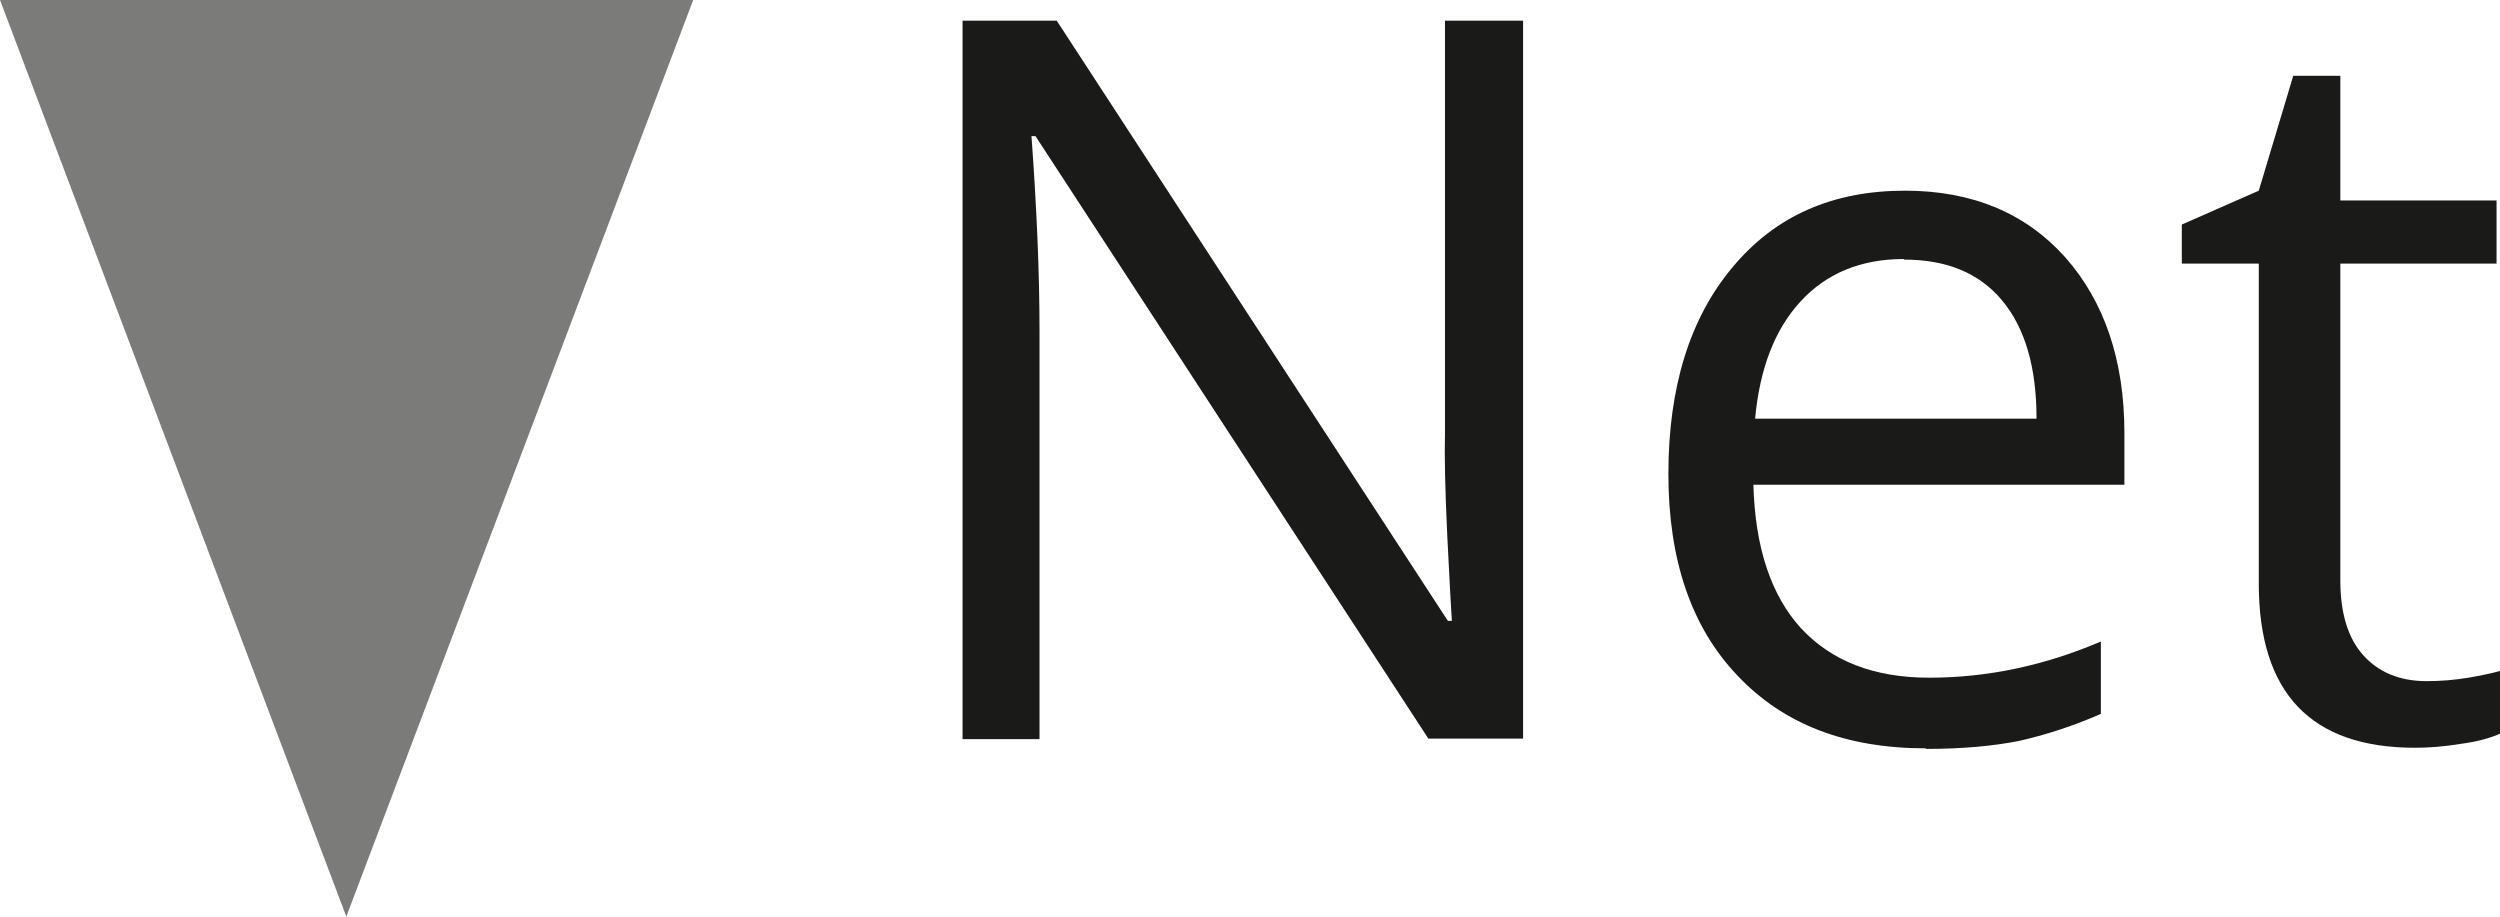
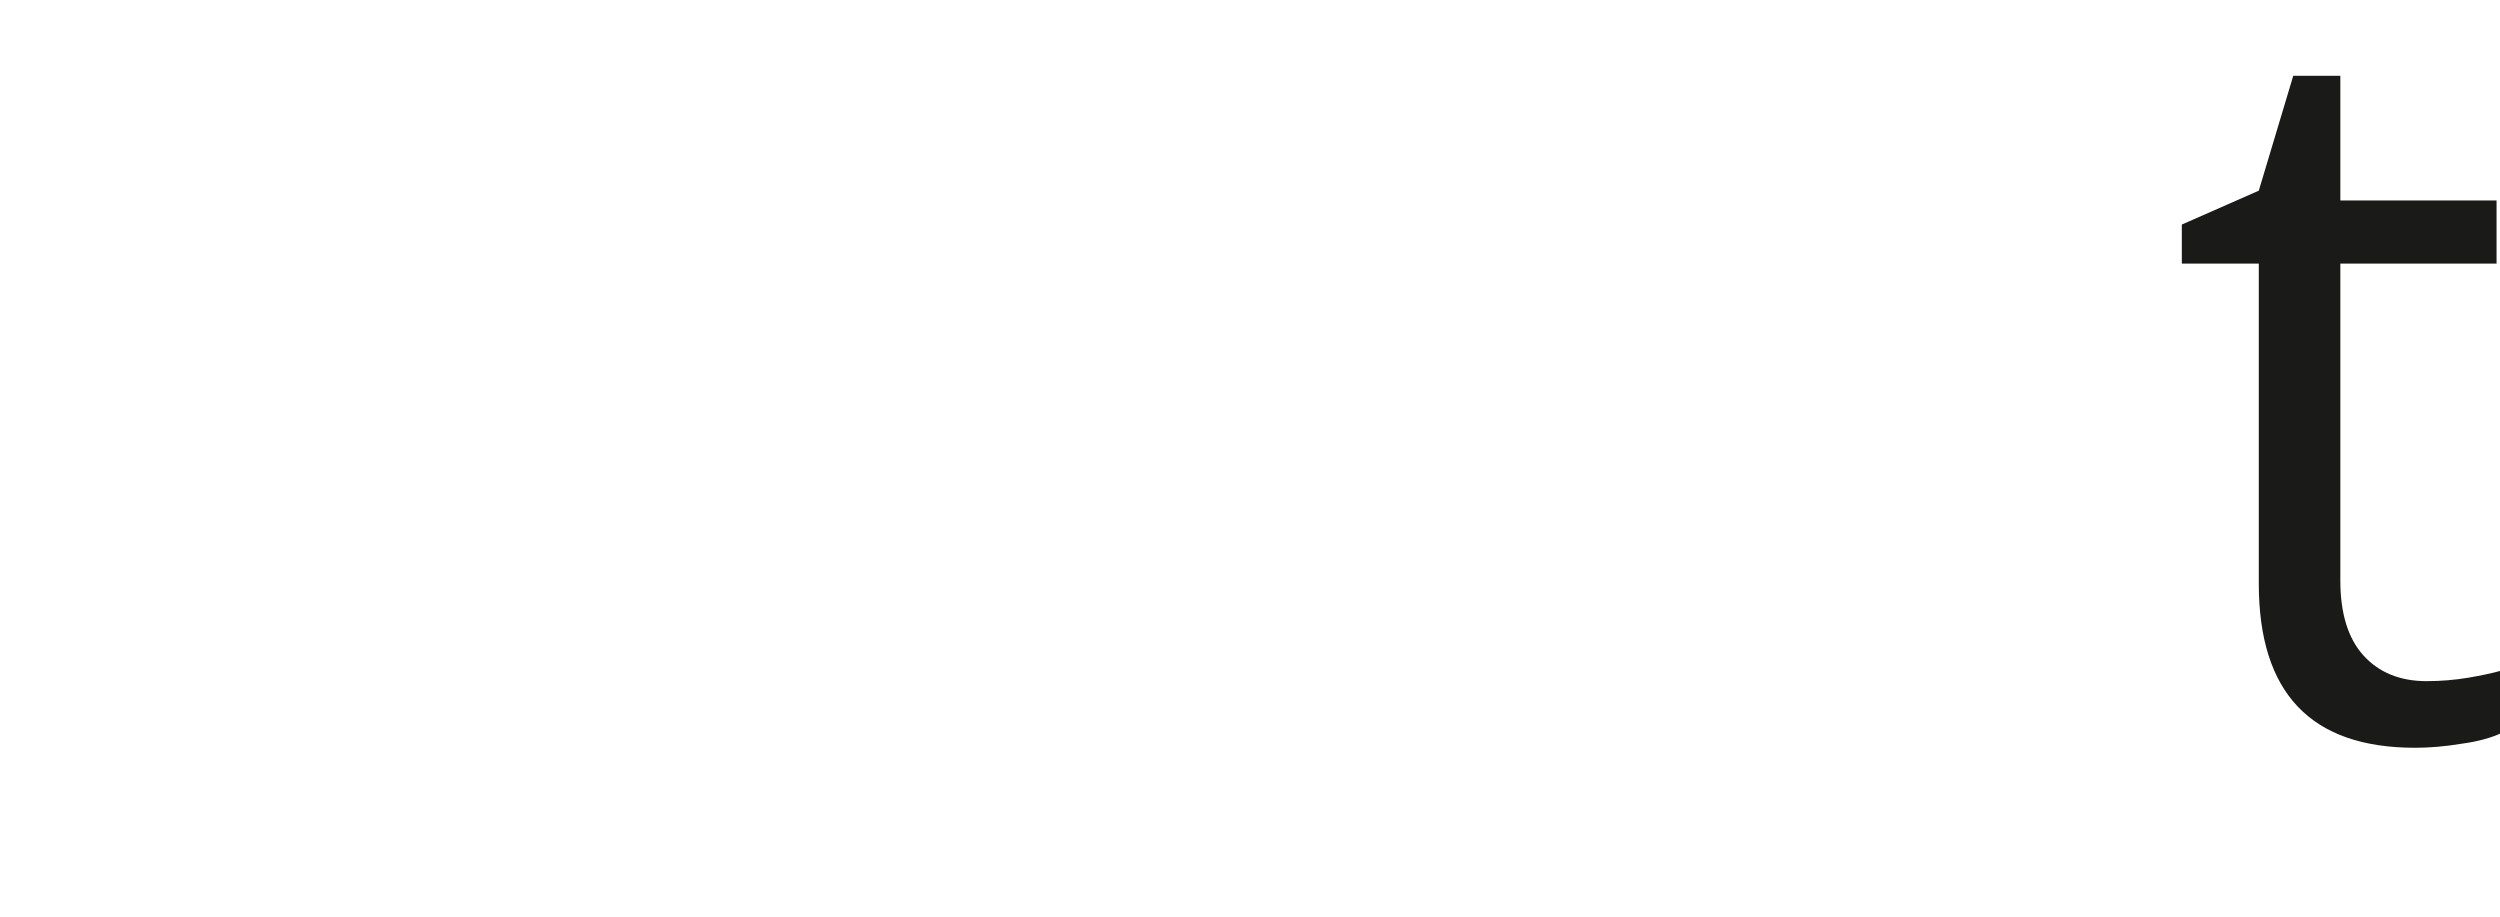
<svg xmlns="http://www.w3.org/2000/svg" viewBox="0 0 43.53 15.96">
  <defs>
    <style>.d{fill:#7b7b7a;}.e{fill:#1a1a18;}</style>
  </defs>
  <g id="a" />
  <g id="b">
    <g id="c">
      <g>
-         <path class="e" d="M26.53,12.86h-1.66L18.03,2.37h-.07c.09,1.23,.14,2.36,.14,3.39v7.11h-1.34V.36h1.64l6.81,10.45h.07c-.01-.15-.04-.65-.08-1.48s-.05-1.43-.04-1.79V.36h1.36V12.86Z" />
-         <path class="e" d="M33.53,13.03c-1.39,0-2.48-.42-3.28-1.27-.8-.84-1.2-2.01-1.2-3.51s.37-2.71,1.12-3.6c.74-.89,1.74-1.33,3-1.33,1.17,0,2.1,.39,2.79,1.16,.68,.77,1.03,1.79,1.03,3.06v.9h-6.46c.03,1.1,.31,1.93,.83,2.5,.53,.57,1.27,.86,2.23,.86,1.01,0,2.01-.21,2.99-.63v1.26c-.5,.22-.98,.37-1.42,.47-.45,.09-.99,.14-1.62,.14Zm-.38-8.52c-.75,0-1.35,.25-1.8,.74-.45,.49-.71,1.17-.79,2.04h4.9c0-.9-.2-1.58-.6-2.06-.4-.48-.97-.71-1.71-.71Z" />
        <path class="e" d="M42.25,11.86c.25,0,.49-.02,.73-.06,.23-.04,.42-.08,.56-.12v1.09c-.15,.07-.38,.14-.68,.18-.3,.05-.57,.07-.81,.07-1.81,0-2.72-.95-2.72-2.86V4.59h-1.34v-.68l1.34-.59,.6-2h.82V3.49h2.72v1.1h-2.72v5.52c0,.56,.13,1,.4,1.3,.27,.3,.64,.45,1.1,.45Z" />
      </g>
-       <polygon class="d" points="6.03 15.96 12.07 0 0 0 6.03 15.96" />
    </g>
  </g>
</svg>